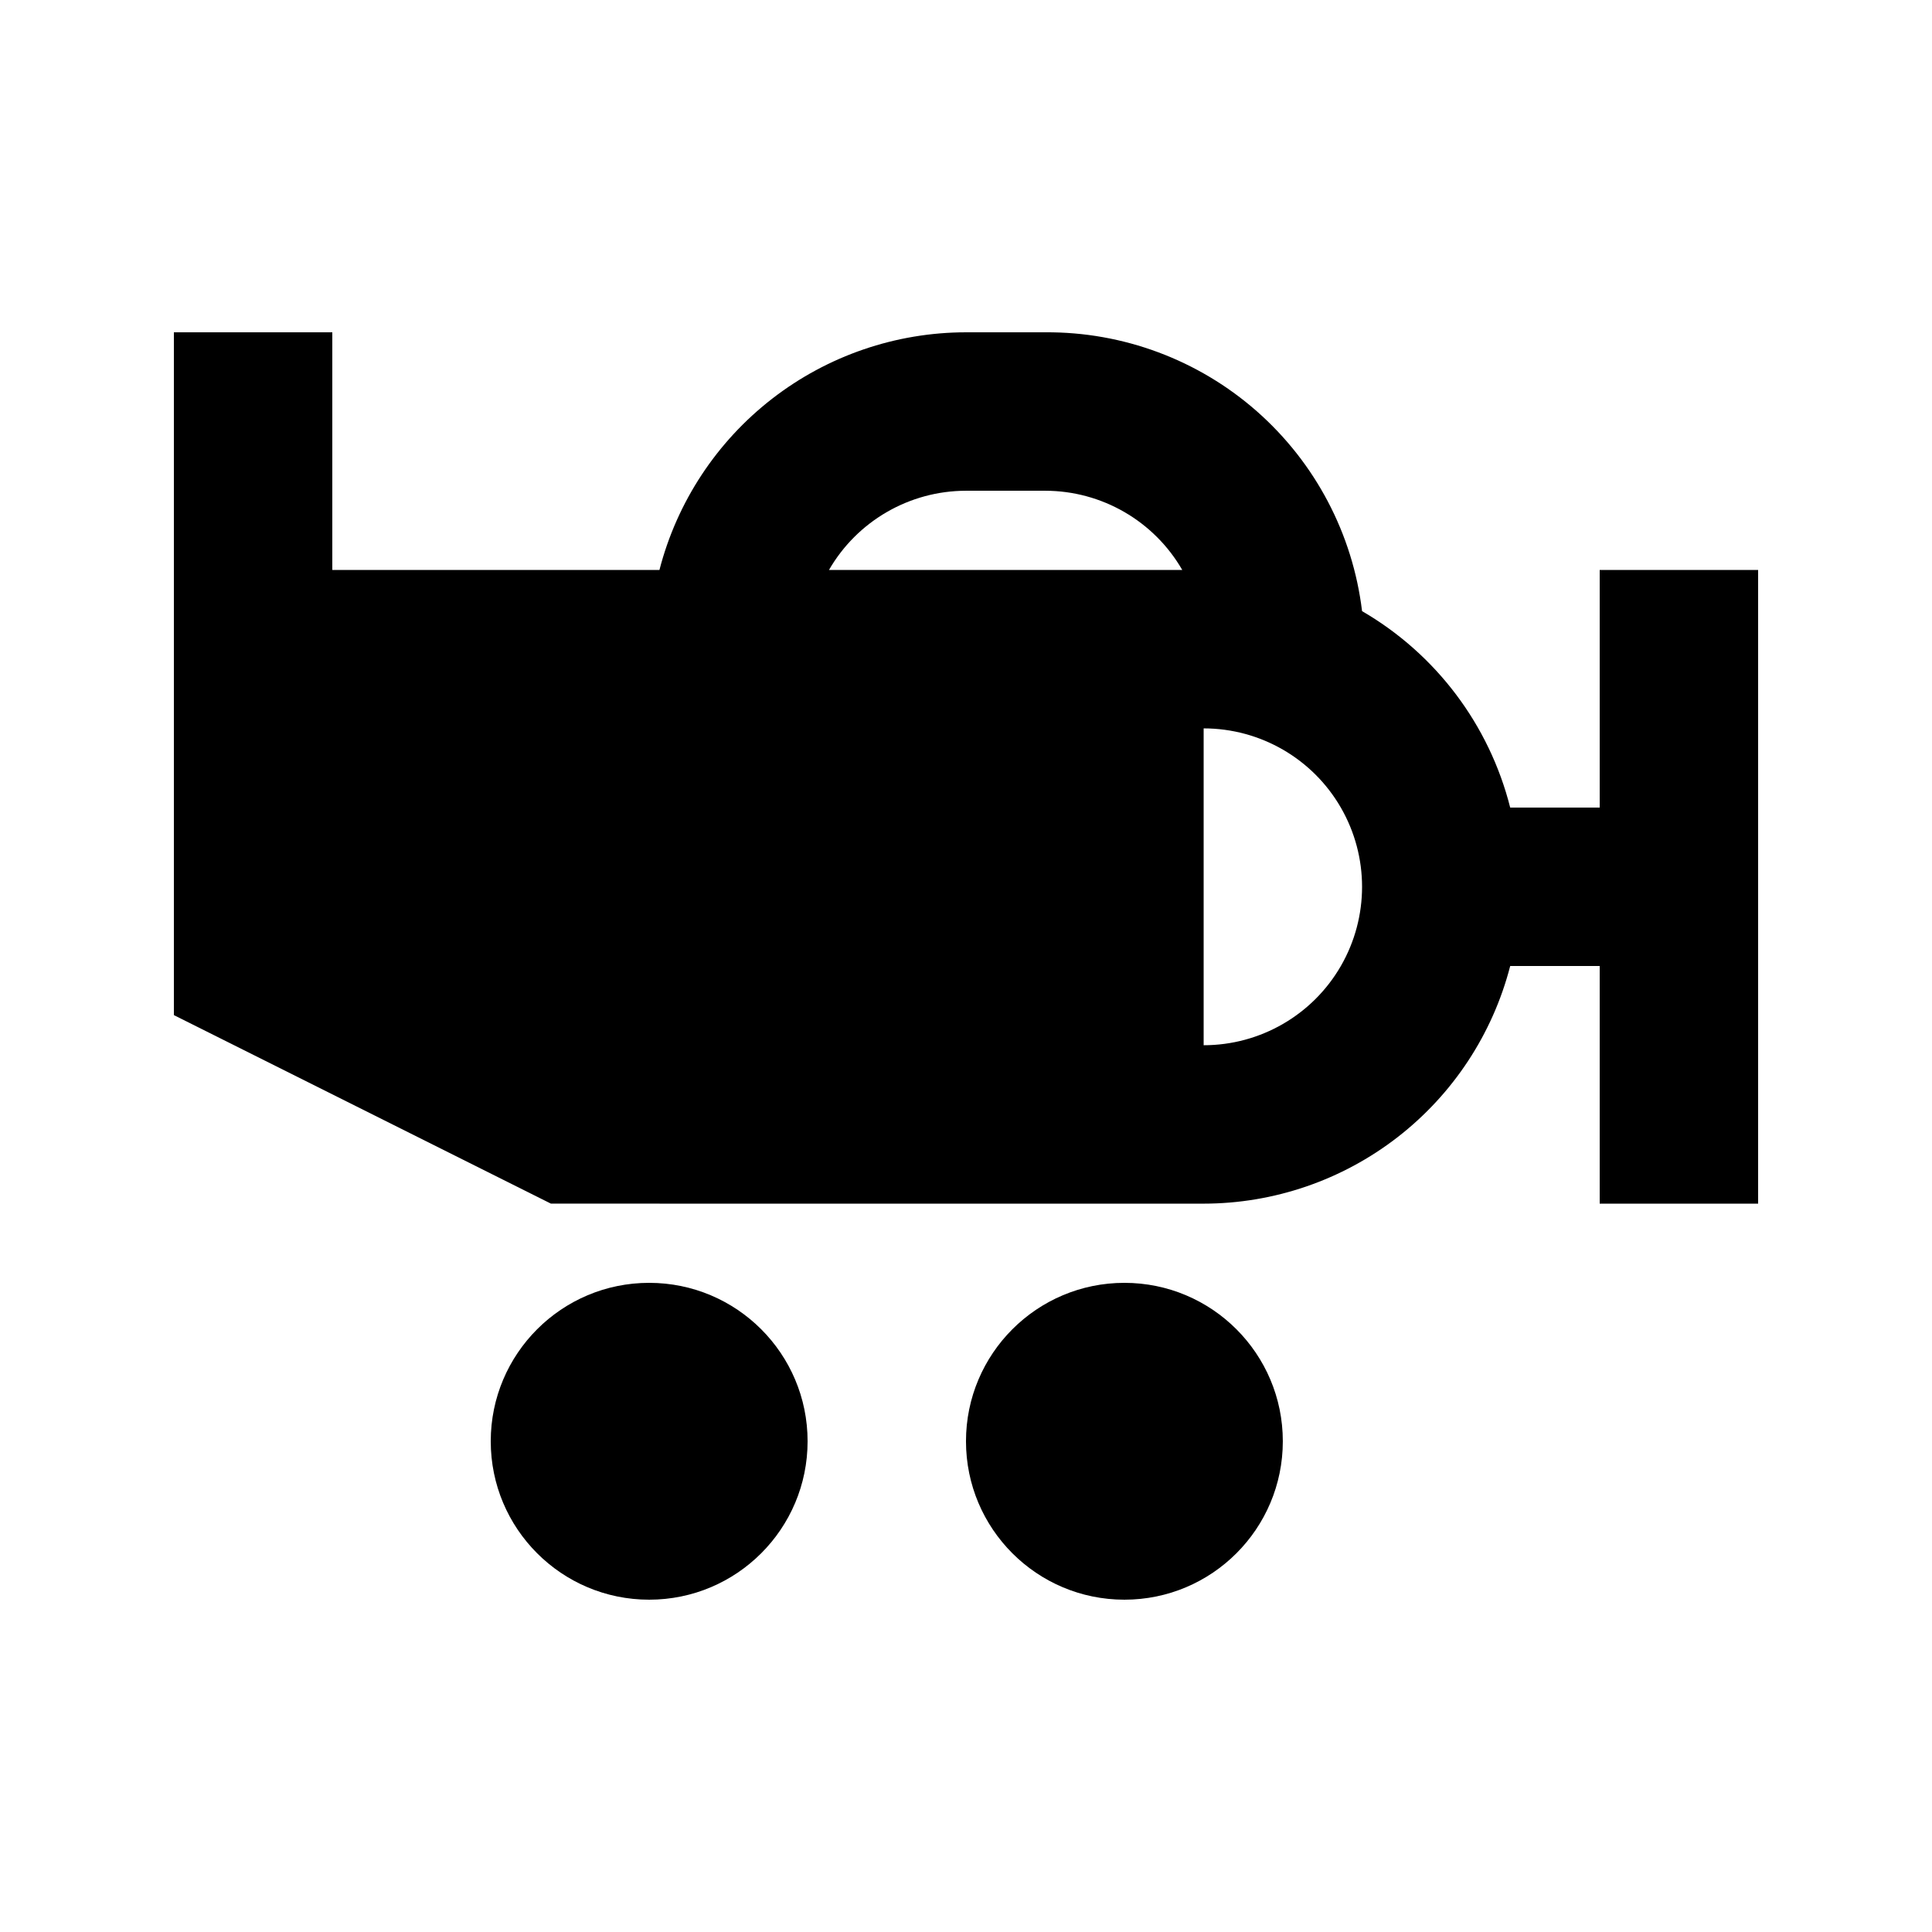
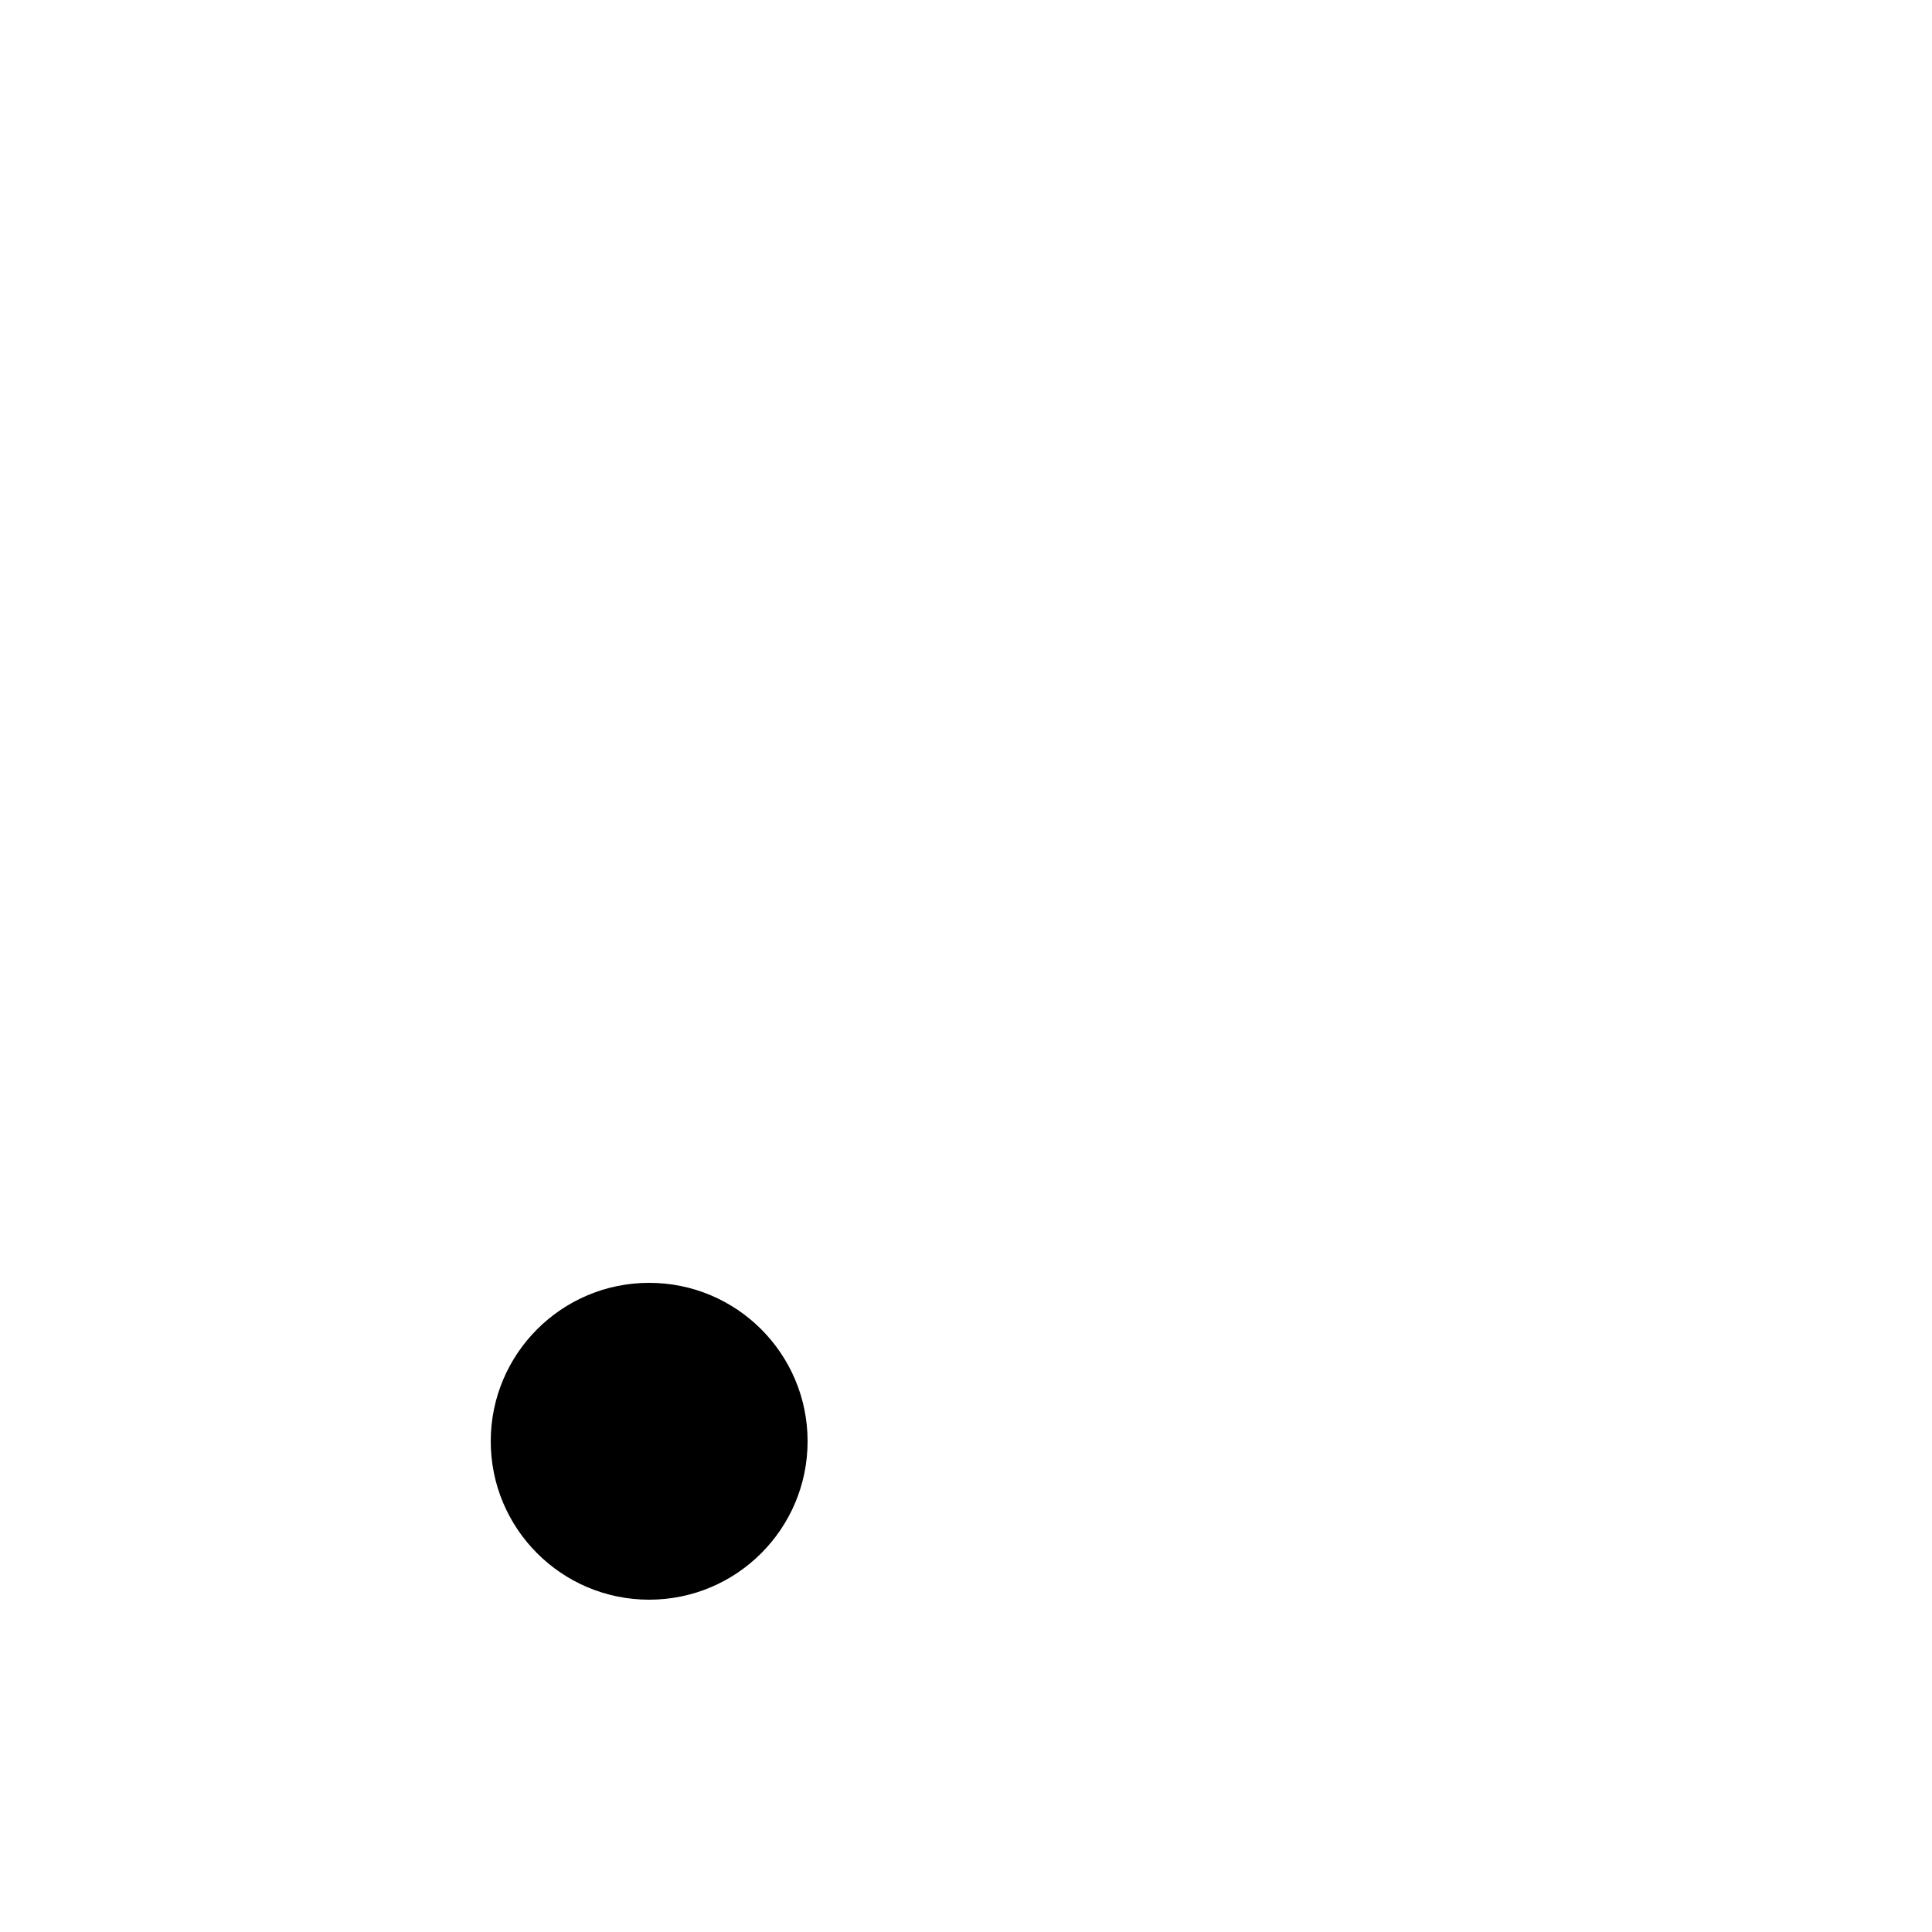
<svg xmlns="http://www.w3.org/2000/svg" fill="#000000" width="800px" height="800px" version="1.1" viewBox="144 144 512 512">
  <g>
-     <path d="m462.98 462.98c18.602-0.016 36.676-6.207 51.379-17.605 14.707-11.398 25.207-27.359 29.859-45.371h23.719v62.977h41.984v-167.94h-41.984v62.977h-23.719c-5.539-21.934-19.691-40.703-39.258-52.062-2.473-20.48-12.402-39.332-27.887-52.961-15.488-13.629-35.449-21.078-56.078-20.93h-20.992c-18.605 0.012-36.68 6.207-51.383 17.605-14.703 11.398-25.207 27.355-29.859 45.371h-86.695v-62.977h-41.984v180.95l99.922 49.961zm0-125.95c14.996 0 28.859 8 36.359 20.992 7.496 12.988 7.496 28.992 0 41.984-7.5 12.988-21.363 20.992-36.359 20.992zm-62.977-62.977h20.992c14.984 0.016 28.824 8.016 36.316 20.992h-93.625c7.492-12.977 21.332-20.977 36.316-20.992z" />
    <path d="m358.02 525.95c0 23.188-18.797 41.984-41.984 41.984s-41.984-18.797-41.984-41.984c0-23.184 18.797-41.984 41.984-41.984s41.984 18.801 41.984 41.984" />
-     <path d="m483.96 525.95c0 23.188-18.797 41.984-41.98 41.984-23.188 0-41.984-18.797-41.984-41.984 0-23.184 18.797-41.984 41.984-41.984 23.184 0 41.98 18.801 41.98 41.984" />
  </g>
</svg>